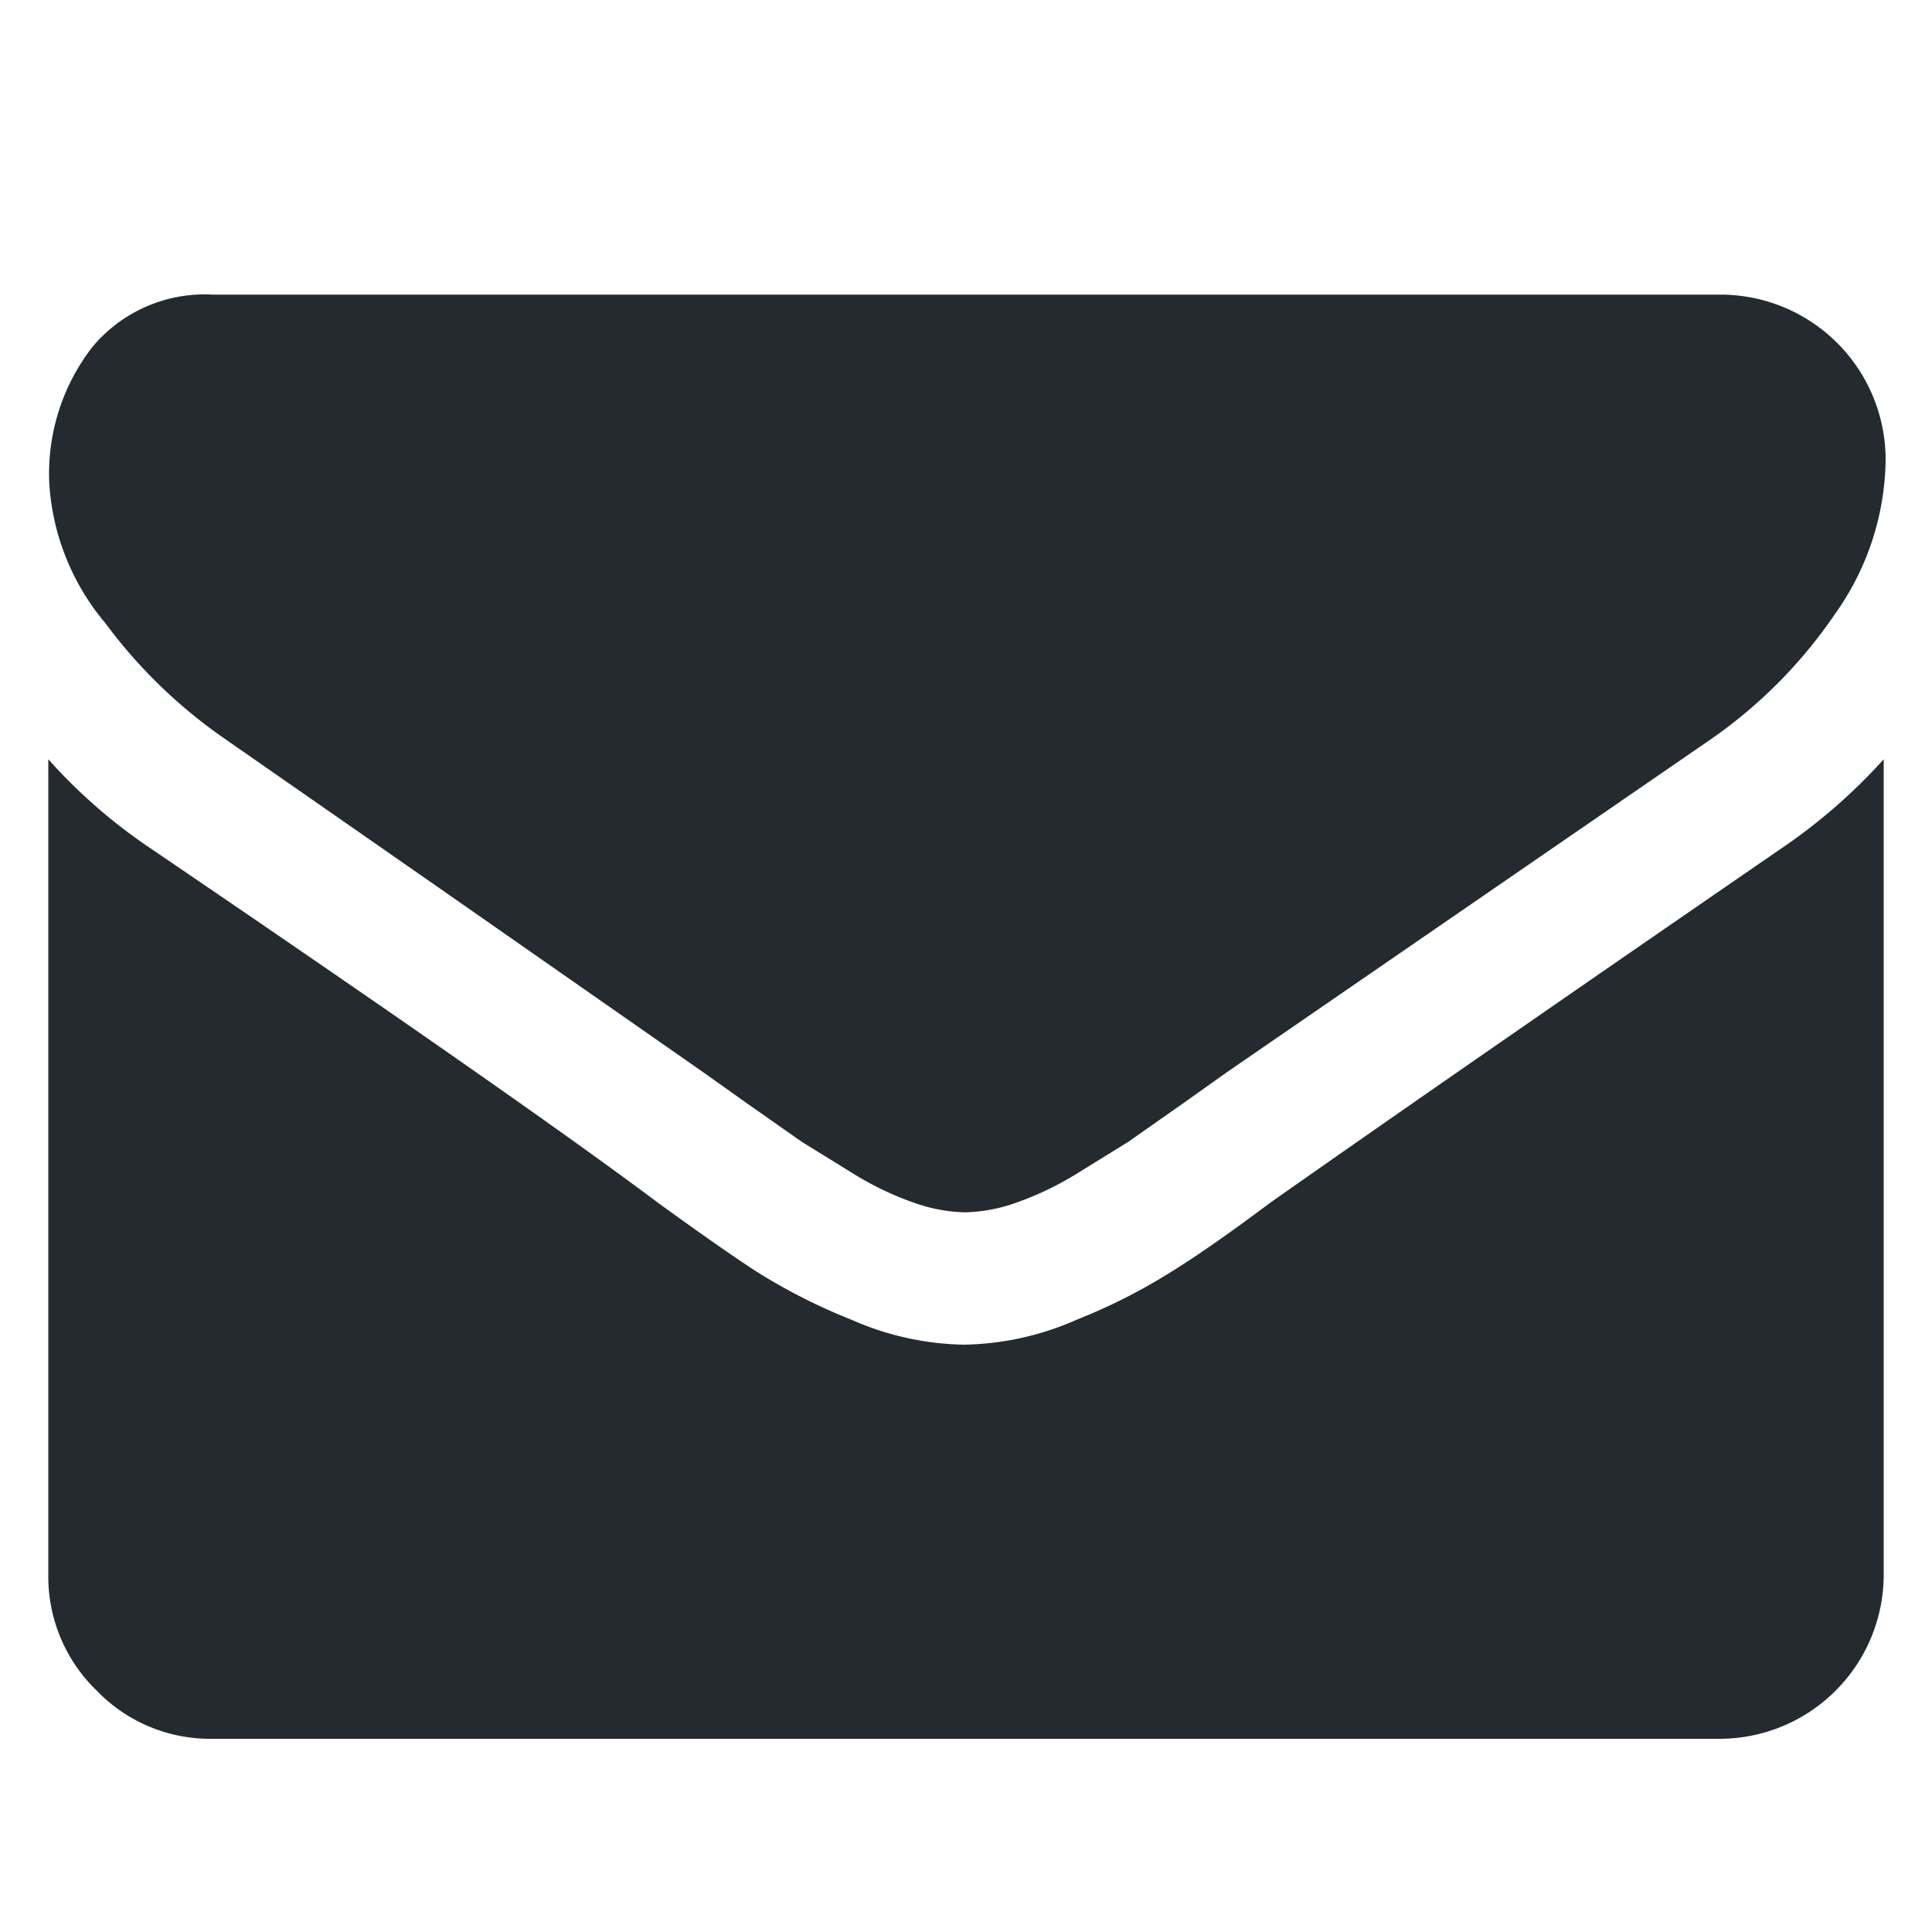
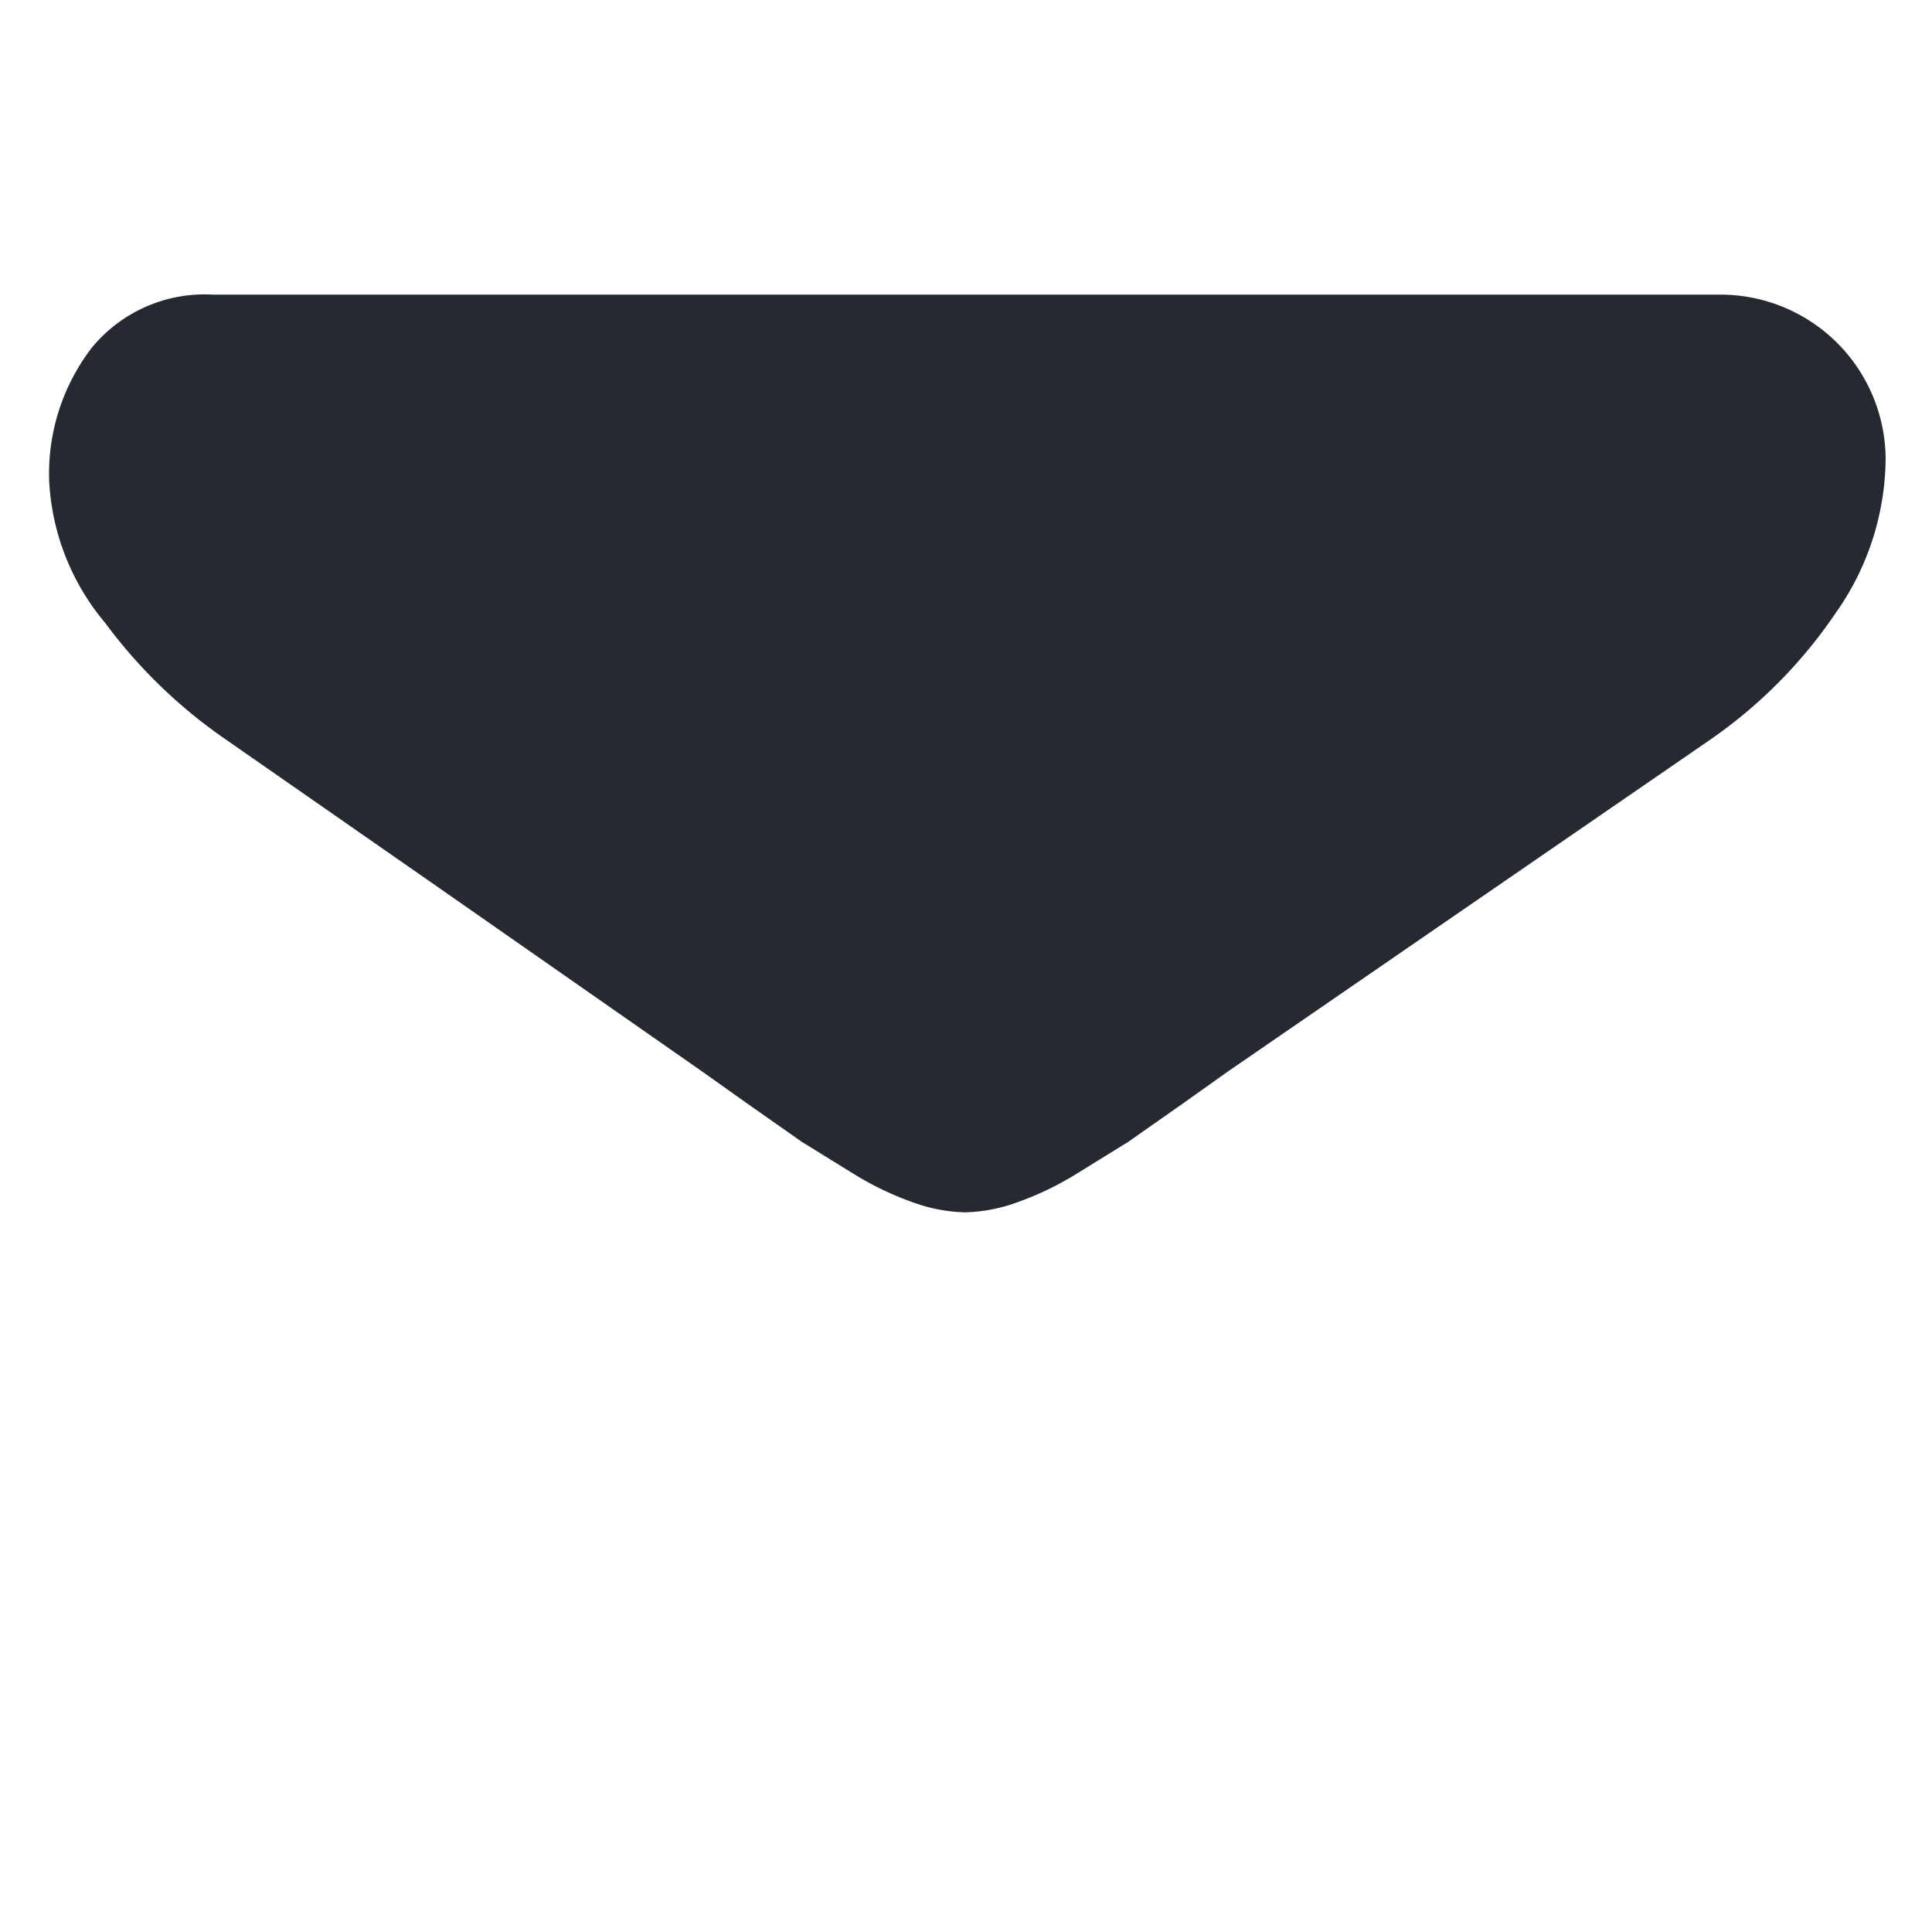
<svg xmlns="http://www.w3.org/2000/svg" id="Capa_1" data-name="Capa 1" viewBox="0 0 20 20">
  <defs>
    <style>.cls-1{fill:#242a2f;}</style>
  </defs>
  <title>Iconos_rrss_ICML</title>
  <path class="cls-1" d="M2.33,7.65,4.5,9.16,7.28,11.1l.45.32.57.4.55.34a3.2,3.2,0,0,0,.61.29,1.68,1.68,0,0,0,.53.1h0a1.68,1.68,0,0,0,.53-.1,3.2,3.2,0,0,0,.61-.29l.55-.34.57-.4.45-.32,5-3.44A5,5,0,0,0,19,6.35a2.8,2.8,0,0,0,.52-1.6,1.71,1.71,0,0,0-1.7-1.7H2.2A1.51,1.51,0,0,0,.95,3.6,2.14,2.14,0,0,0,.51,5a2.48,2.48,0,0,0,.58,1.45A5.26,5.26,0,0,0,2.33,7.65Z" />
-   <path class="cls-1" d="M18.43,8.79Q15,11.15,13.15,12.45q-.6.45-1,.7a6,6,0,0,1-1,.51,3,3,0,0,1-1.17.26h0a3,3,0,0,1-1.17-.26,6,6,0,0,1-1-.51q-.38-.25-1-.7Q5.41,11.4,1.57,8.79A5.62,5.62,0,0,1,.5,7.86V16.3A1.64,1.64,0,0,0,1,17.5a1.63,1.63,0,0,0,1.2.5H17.8a1.7,1.7,0,0,0,1.7-1.7V7.86A5.85,5.85,0,0,1,18.43,8.79Z" />
</svg>